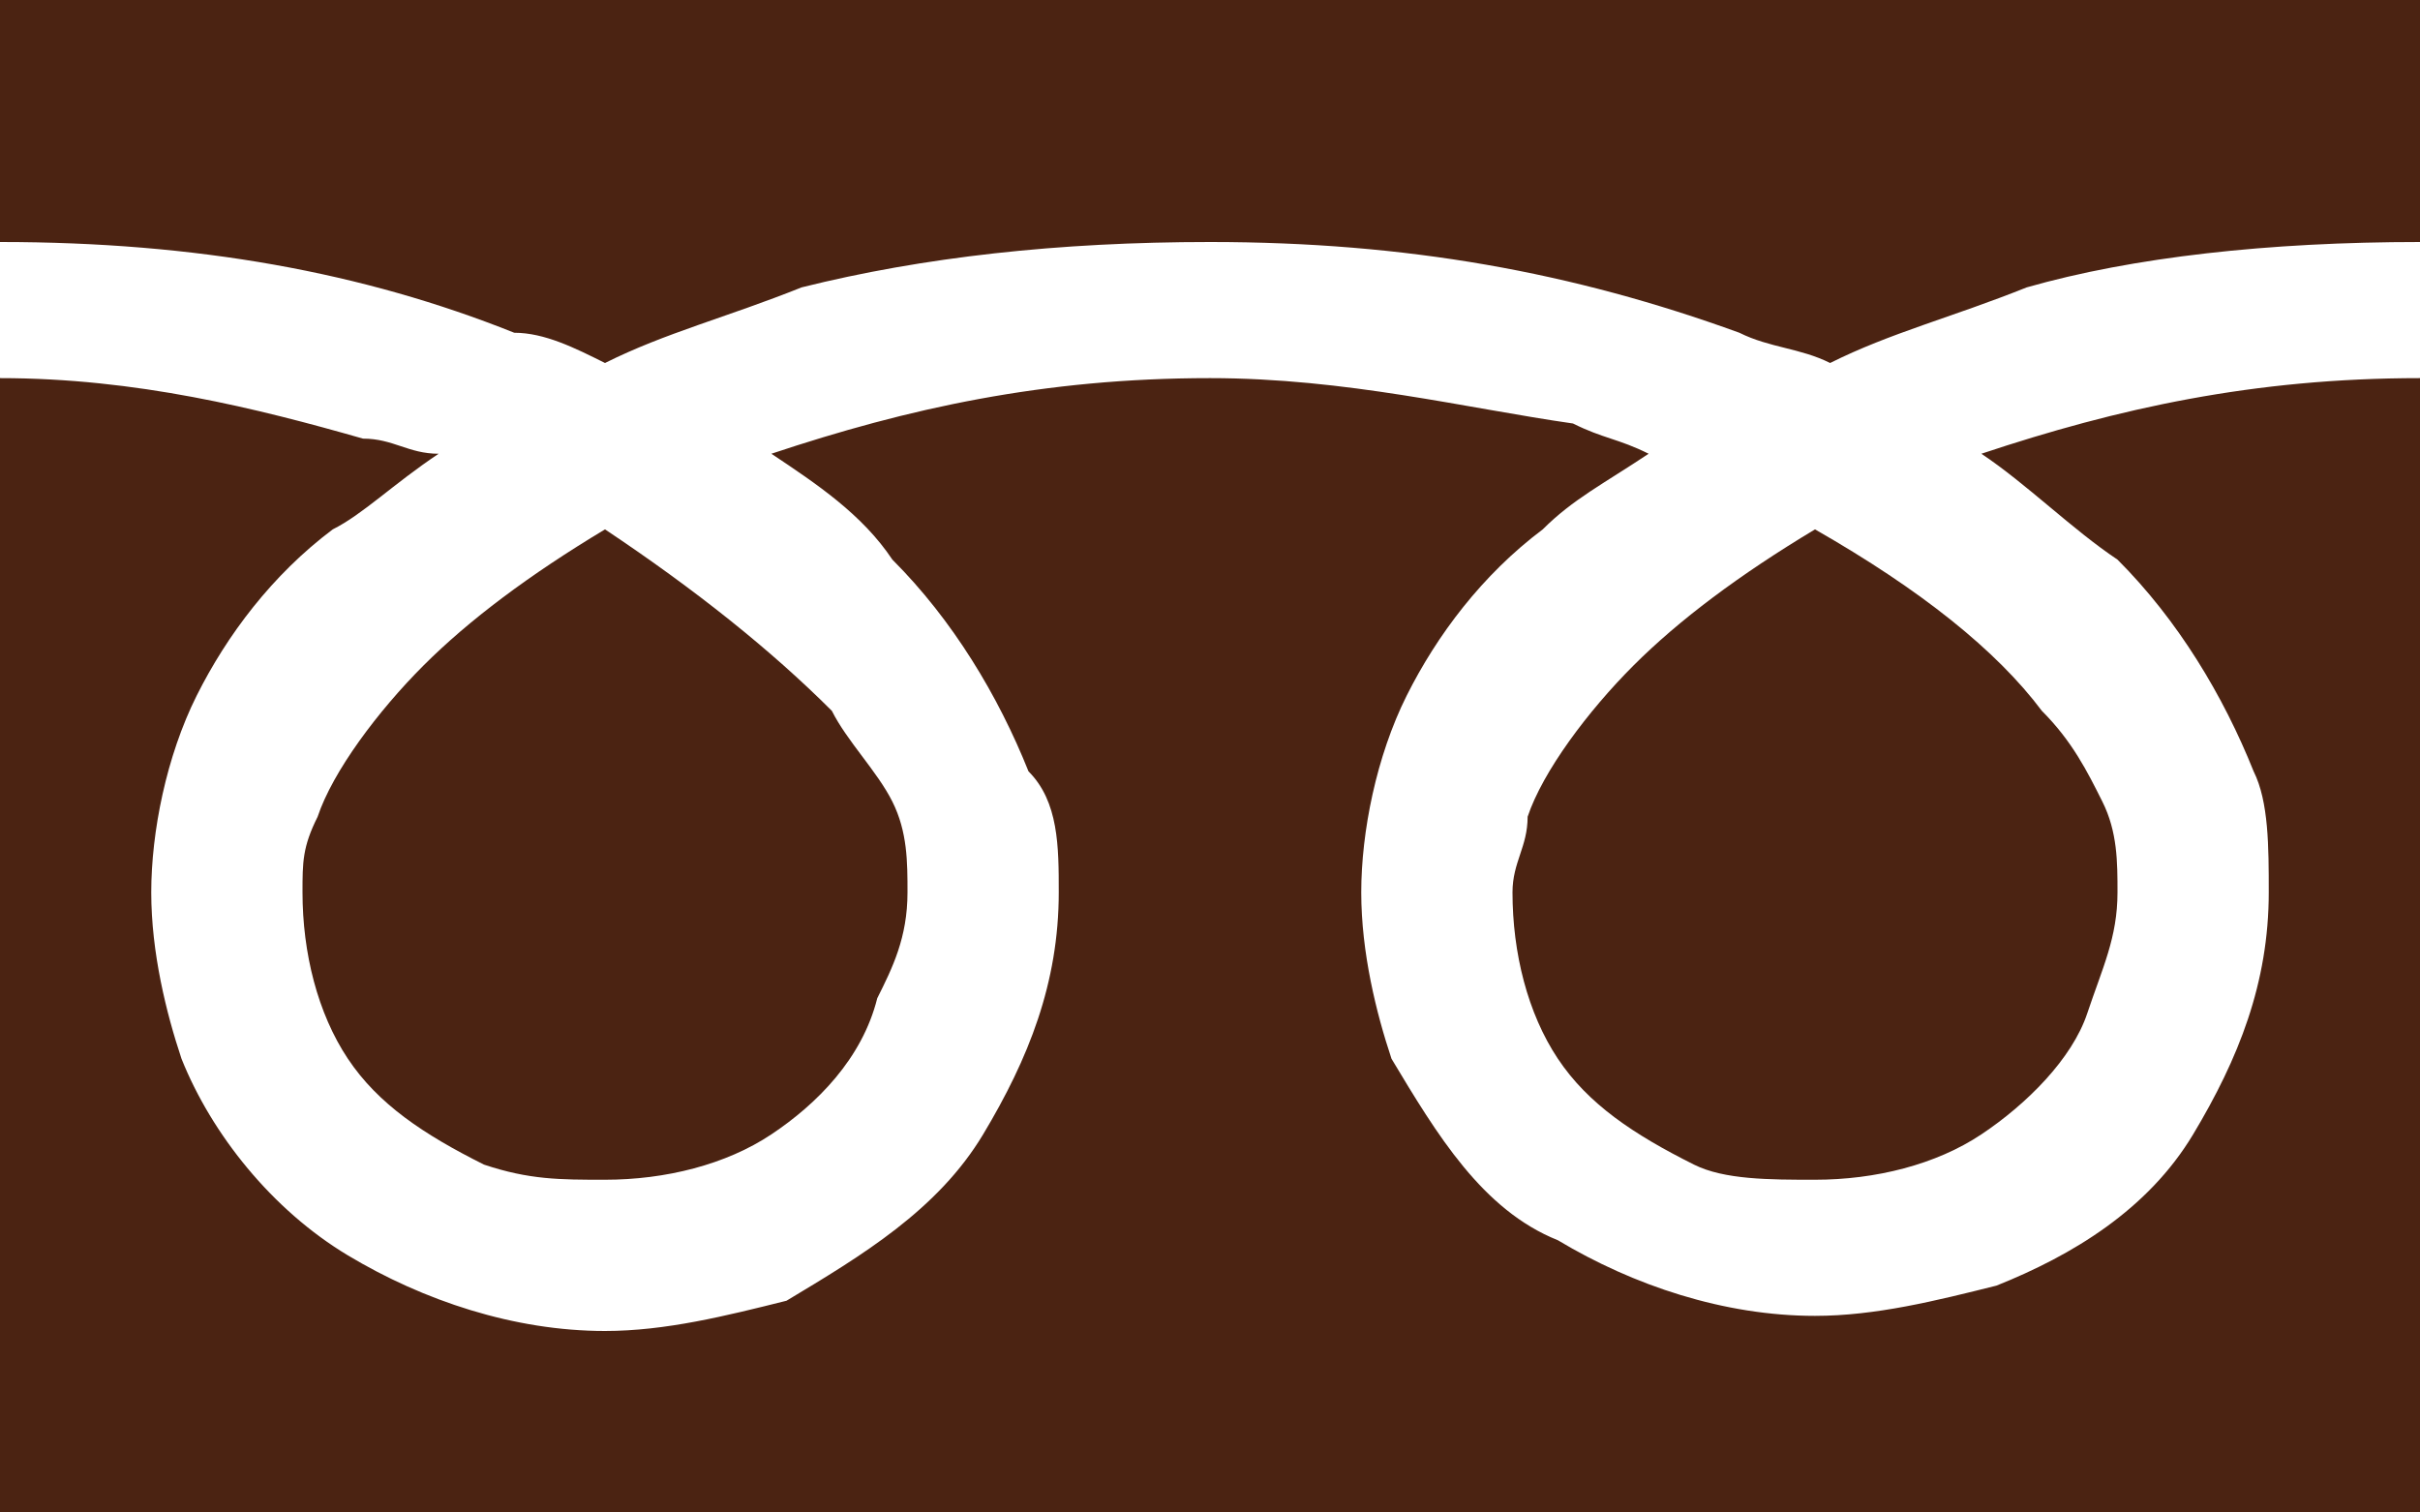
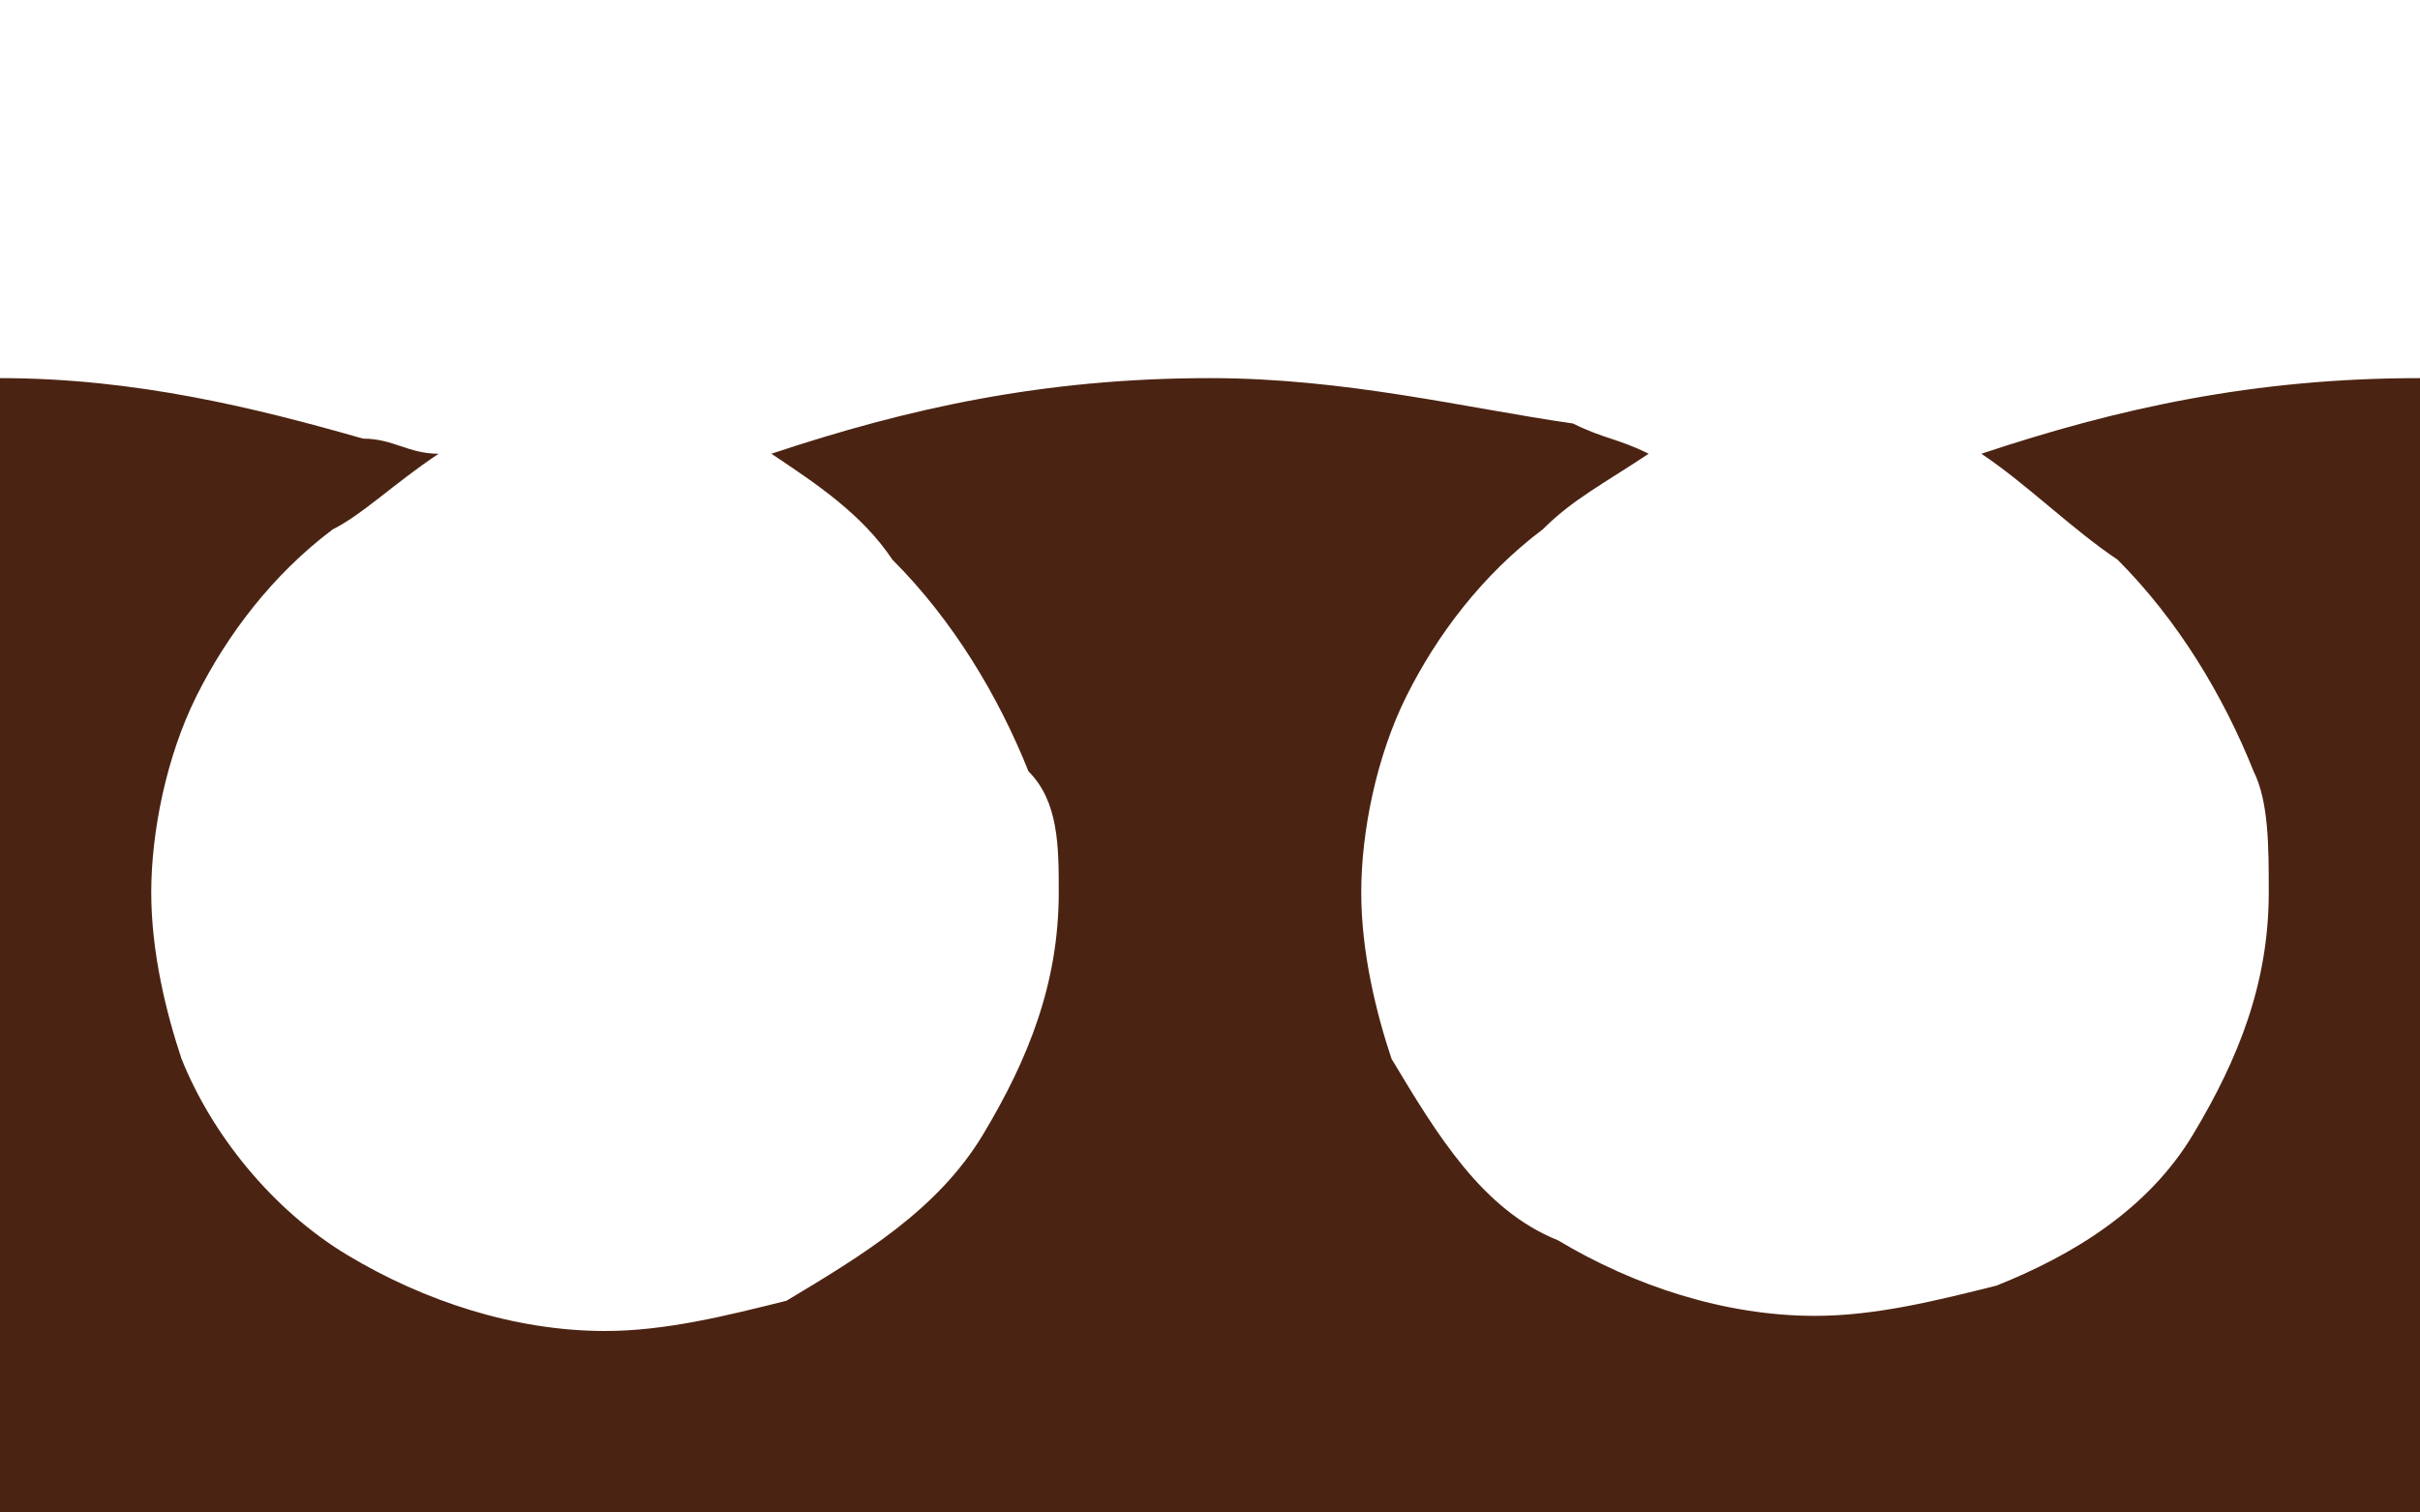
<svg xmlns="http://www.w3.org/2000/svg" version="1.1" id="レイヤー_1" x="0px" y="0px" viewBox="0 0 16 10" style="enable-background:new 0 0 16 10;" xml:space="preserve">
  <style type="text/css">
	.st0{fill:#4B2312;}
</style>
  <g>
    <g>
-       <path class="st0" d="M0,0v1.6c1.3,0,2.4,0.2,3.4,0.6C3.6,2.2,3.8,2.3,4,2.4c0.4-0.2,0.8-0.3,1.3-0.5C6.1,1.7,7,1.6,8,1.6    c1.3,0,2.4,0.2,3.5,0.6c0.2,0.1,0.4,0.1,0.6,0.2c0.4-0.2,0.8-0.3,1.3-0.5C14.1,1.7,15,1.6,16,1.6V0H0z" />
-       <path class="st0" d="M10,5.9c0,0.4,0.1,0.8,0.3,1.1c0.2,0.3,0.5,0.5,0.9,0.7c0.2,0.1,0.5,0.1,0.8,0.1c0.4,0,0.8-0.1,1.1-0.3    c0.3-0.2,0.6-0.5,0.7-0.8C13.9,6.4,14,6.2,14,5.9c0-0.2,0-0.4-0.1-0.6c-0.1-0.2-0.2-0.4-0.4-0.6c-0.3-0.4-0.8-0.8-1.5-1.2    c-0.5,0.3-0.9,0.6-1.2,0.9c-0.3,0.3-0.6,0.7-0.7,1C10.1,5.6,10,5.7,10,5.9z" />
      <path class="st0" d="M14,3.7c0.4,0.4,0.7,0.9,0.9,1.4C15,5.3,15,5.6,15,5.9c0,0.6-0.2,1.1-0.5,1.6c-0.3,0.5-0.8,0.8-1.3,1    c-0.4,0.1-0.8,0.2-1.2,0.2c-0.6,0-1.2-0.2-1.7-0.5C9.8,8,9.5,7.5,9.2,7C9.1,6.7,9,6.3,9,5.9c0-0.4,0.1-0.9,0.3-1.3    c0.2-0.4,0.5-0.8,0.9-1.1c0.2-0.2,0.4-0.3,0.7-0.5c-0.2-0.1-0.3-0.1-0.5-0.2C9.7,2.7,8.9,2.5,8,2.5C6.9,2.5,6,2.7,5.1,3    c0.3,0.2,0.6,0.4,0.8,0.7c0.4,0.4,0.7,0.9,0.9,1.4C7,5.3,7,5.6,7,5.9c0,0.6-0.2,1.1-0.5,1.6C6.2,8,5.7,8.3,5.2,8.6    C4.8,8.7,4.4,8.8,4,8.8c-0.6,0-1.2-0.2-1.7-0.5C1.8,8,1.4,7.5,1.2,7C1.1,6.7,1,6.3,1,5.9c0-0.4,0.1-0.9,0.3-1.3    c0.2-0.4,0.5-0.8,0.9-1.1C2.4,3.4,2.6,3.2,2.9,3C2.7,3,2.6,2.9,2.4,2.9C1.7,2.7,0.9,2.5,0,2.5V10h16V2.5c-1.1,0-2,0.2-2.9,0.5    C13.4,3.2,13.7,3.5,14,3.7z" />
-       <path class="st0" d="M2,5.9C2,6.3,2.1,6.7,2.3,7c0.2,0.3,0.5,0.5,0.9,0.7C3.5,7.8,3.7,7.8,4,7.8c0.4,0,0.8-0.1,1.1-0.3    C5.4,7.3,5.7,7,5.8,6.6C5.9,6.4,6,6.2,6,5.9c0-0.2,0-0.4-0.1-0.6C5.8,5.1,5.6,4.9,5.5,4.7C5.1,4.3,4.6,3.9,4,3.5    C3.5,3.8,3.1,4.1,2.8,4.4c-0.3,0.3-0.6,0.7-0.7,1C2,5.6,2,5.7,2,5.9z" />
    </g>
  </g>
</svg>